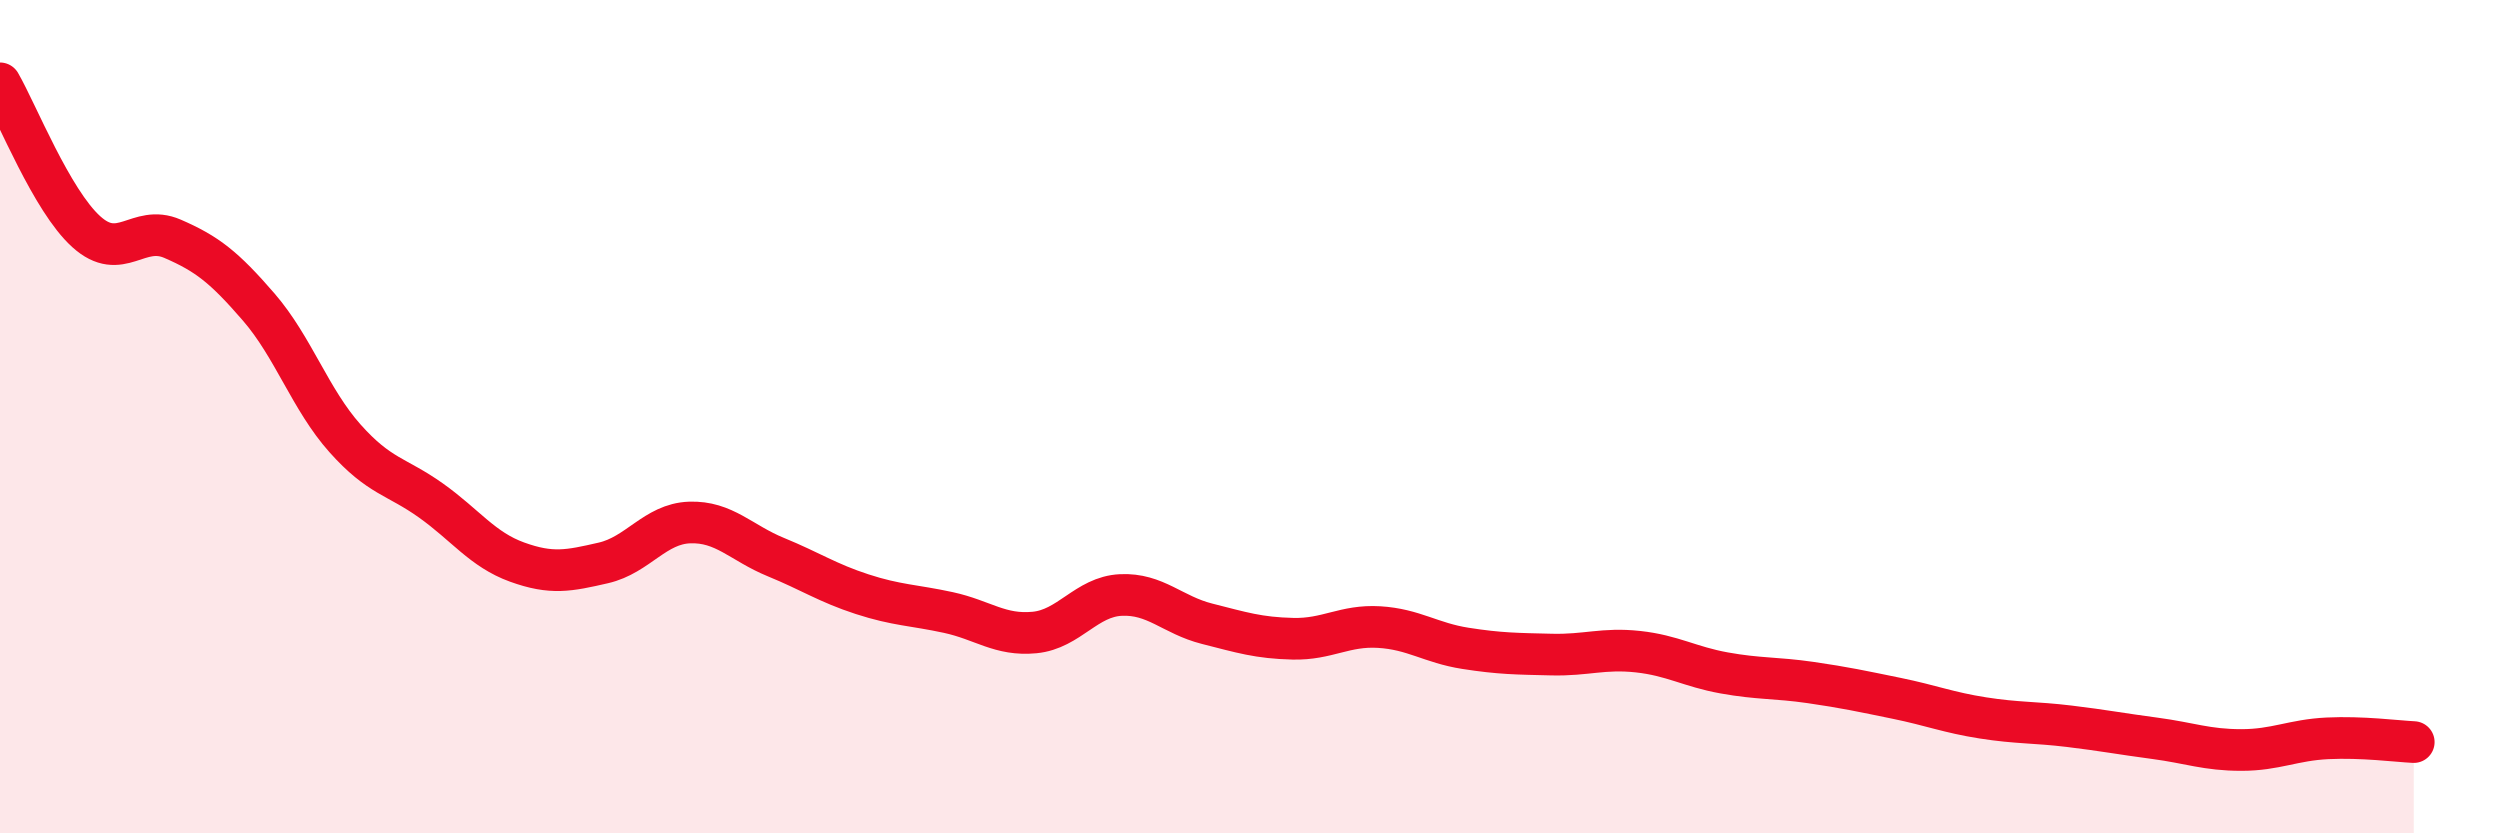
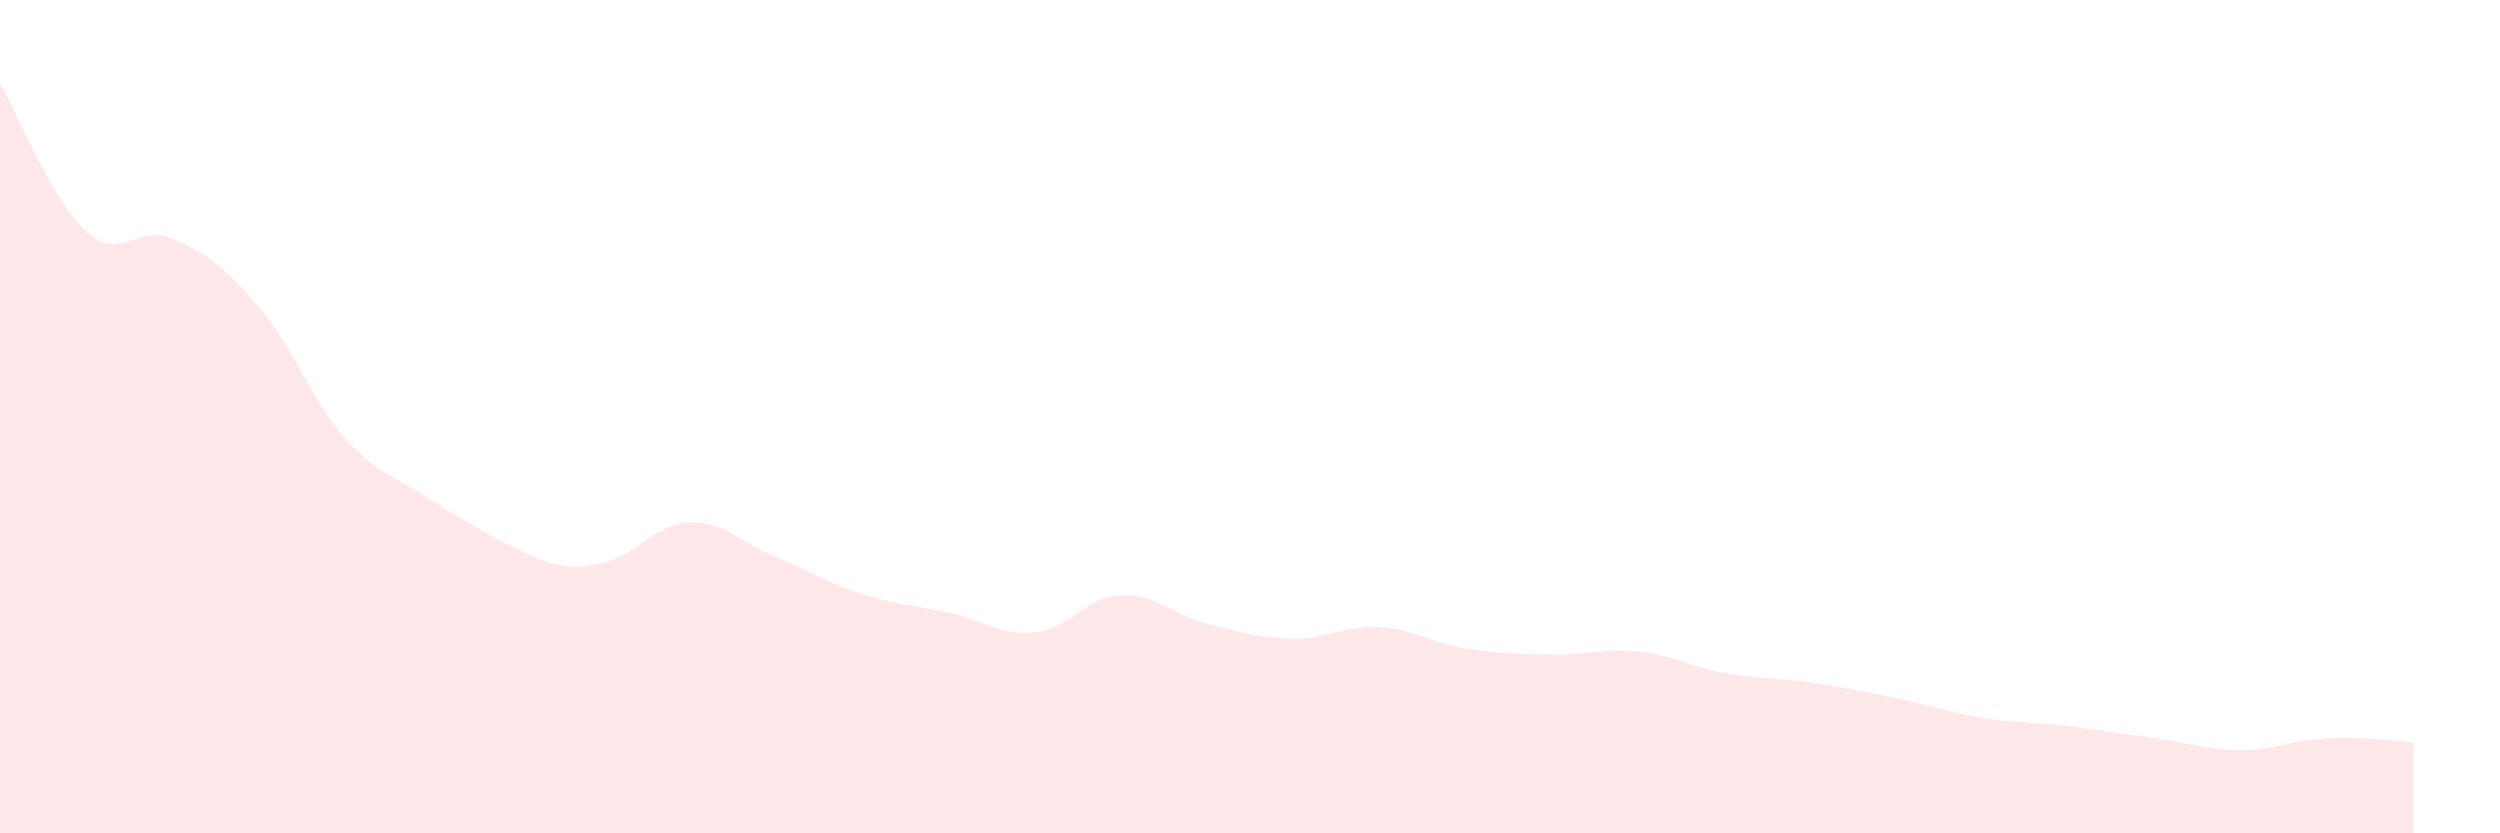
<svg xmlns="http://www.w3.org/2000/svg" width="60" height="20" viewBox="0 0 60 20">
-   <path d="M 0,2 C 0.41,2.71 1.24,4.81 2.07,5.56 C 2.9,6.31 3.31,5.37 4.14,5.73 C 4.97,6.09 5.38,6.41 6.21,7.37 C 7.04,8.33 7.45,9.59 8.28,10.52 C 9.11,11.45 9.51,11.42 10.34,12.01 C 11.17,12.6 11.58,13.19 12.41,13.49 C 13.24,13.79 13.65,13.7 14.48,13.51 C 15.31,13.32 15.72,12.57 16.55,12.54 C 17.38,12.51 17.79,13.03 18.62,13.37 C 19.45,13.71 19.86,13.99 20.69,14.26 C 21.52,14.53 21.93,14.52 22.76,14.7 C 23.59,14.88 24,15.26 24.83,15.18 C 25.66,15.1 26.07,14.32 26.9,14.28 C 27.73,14.24 28.14,14.76 28.97,14.97 C 29.8,15.18 30.2,15.31 31.03,15.33 C 31.86,15.35 32.27,15 33.1,15.05 C 33.93,15.1 34.34,15.43 35.17,15.56 C 36,15.69 36.41,15.69 37.24,15.71 C 38.07,15.73 38.48,15.55 39.31,15.64 C 40.14,15.73 40.55,16 41.38,16.15 C 42.21,16.3 42.62,16.26 43.45,16.38 C 44.28,16.5 44.69,16.59 45.52,16.76 C 46.35,16.93 46.76,17.1 47.59,17.23 C 48.42,17.36 48.83,17.33 49.66,17.43 C 50.49,17.53 50.89,17.61 51.72,17.72 C 52.55,17.83 52.96,18 53.79,18 C 54.62,18 55.03,17.76 55.86,17.72 C 56.69,17.68 57.52,17.79 57.93,17.81L57.93 20L0 20Z" fill="#EB0A25" opacity="0.1" stroke-linecap="round" stroke-linejoin="round" />
-   <path d="M 0,2 C 0.41,2.71 1.24,4.81 2.07,5.56 C 2.9,6.31 3.31,5.37 4.14,5.73 C 4.97,6.09 5.38,6.41 6.21,7.37 C 7.04,8.33 7.45,9.59 8.28,10.52 C 9.11,11.45 9.51,11.42 10.34,12.01 C 11.17,12.6 11.58,13.19 12.41,13.49 C 13.24,13.79 13.65,13.7 14.48,13.51 C 15.31,13.32 15.72,12.57 16.55,12.54 C 17.38,12.51 17.79,13.03 18.62,13.37 C 19.45,13.71 19.86,13.99 20.69,14.26 C 21.52,14.53 21.93,14.52 22.76,14.7 C 23.59,14.88 24,15.26 24.83,15.18 C 25.66,15.1 26.07,14.32 26.9,14.28 C 27.73,14.24 28.14,14.76 28.97,14.97 C 29.8,15.18 30.2,15.31 31.03,15.33 C 31.86,15.35 32.27,15 33.1,15.05 C 33.93,15.1 34.34,15.43 35.17,15.56 C 36,15.69 36.41,15.69 37.24,15.71 C 38.07,15.73 38.48,15.55 39.31,15.64 C 40.14,15.73 40.55,16 41.38,16.15 C 42.21,16.3 42.62,16.26 43.45,16.38 C 44.28,16.5 44.69,16.59 45.52,16.76 C 46.35,16.93 46.76,17.1 47.59,17.23 C 48.42,17.36 48.83,17.33 49.66,17.43 C 50.49,17.53 50.89,17.61 51.72,17.72 C 52.55,17.83 52.96,18 53.79,18 C 54.62,18 55.03,17.76 55.86,17.72 C 56.69,17.68 57.52,17.79 57.93,17.81" stroke="#EB0A25" stroke-width="1" fill="none" stroke-linecap="round" stroke-linejoin="round" />
+   <path d="M 0,2 C 0.41,2.71 1.24,4.81 2.07,5.56 C 2.9,6.31 3.31,5.37 4.14,5.73 C 4.97,6.09 5.38,6.41 6.21,7.37 C 7.04,8.33 7.45,9.59 8.28,10.52 C 9.11,11.45 9.51,11.42 10.34,12.01 C 13.24,13.79 13.65,13.7 14.48,13.51 C 15.31,13.32 15.72,12.57 16.55,12.54 C 17.38,12.51 17.79,13.03 18.62,13.37 C 19.45,13.71 19.86,13.99 20.69,14.26 C 21.52,14.53 21.93,14.52 22.76,14.7 C 23.59,14.88 24,15.26 24.83,15.18 C 25.66,15.1 26.07,14.32 26.9,14.28 C 27.73,14.24 28.14,14.76 28.97,14.97 C 29.8,15.18 30.2,15.31 31.03,15.33 C 31.86,15.35 32.27,15 33.1,15.05 C 33.93,15.1 34.34,15.43 35.17,15.56 C 36,15.69 36.41,15.69 37.24,15.71 C 38.07,15.73 38.48,15.55 39.31,15.64 C 40.14,15.73 40.55,16 41.38,16.15 C 42.21,16.3 42.62,16.26 43.45,16.38 C 44.28,16.5 44.69,16.59 45.52,16.76 C 46.35,16.93 46.76,17.1 47.59,17.23 C 48.42,17.36 48.83,17.33 49.66,17.43 C 50.49,17.53 50.89,17.61 51.72,17.72 C 52.55,17.83 52.96,18 53.79,18 C 54.62,18 55.03,17.76 55.86,17.72 C 56.69,17.68 57.52,17.79 57.93,17.81L57.93 20L0 20Z" fill="#EB0A25" opacity="0.1" stroke-linecap="round" stroke-linejoin="round" />
</svg>